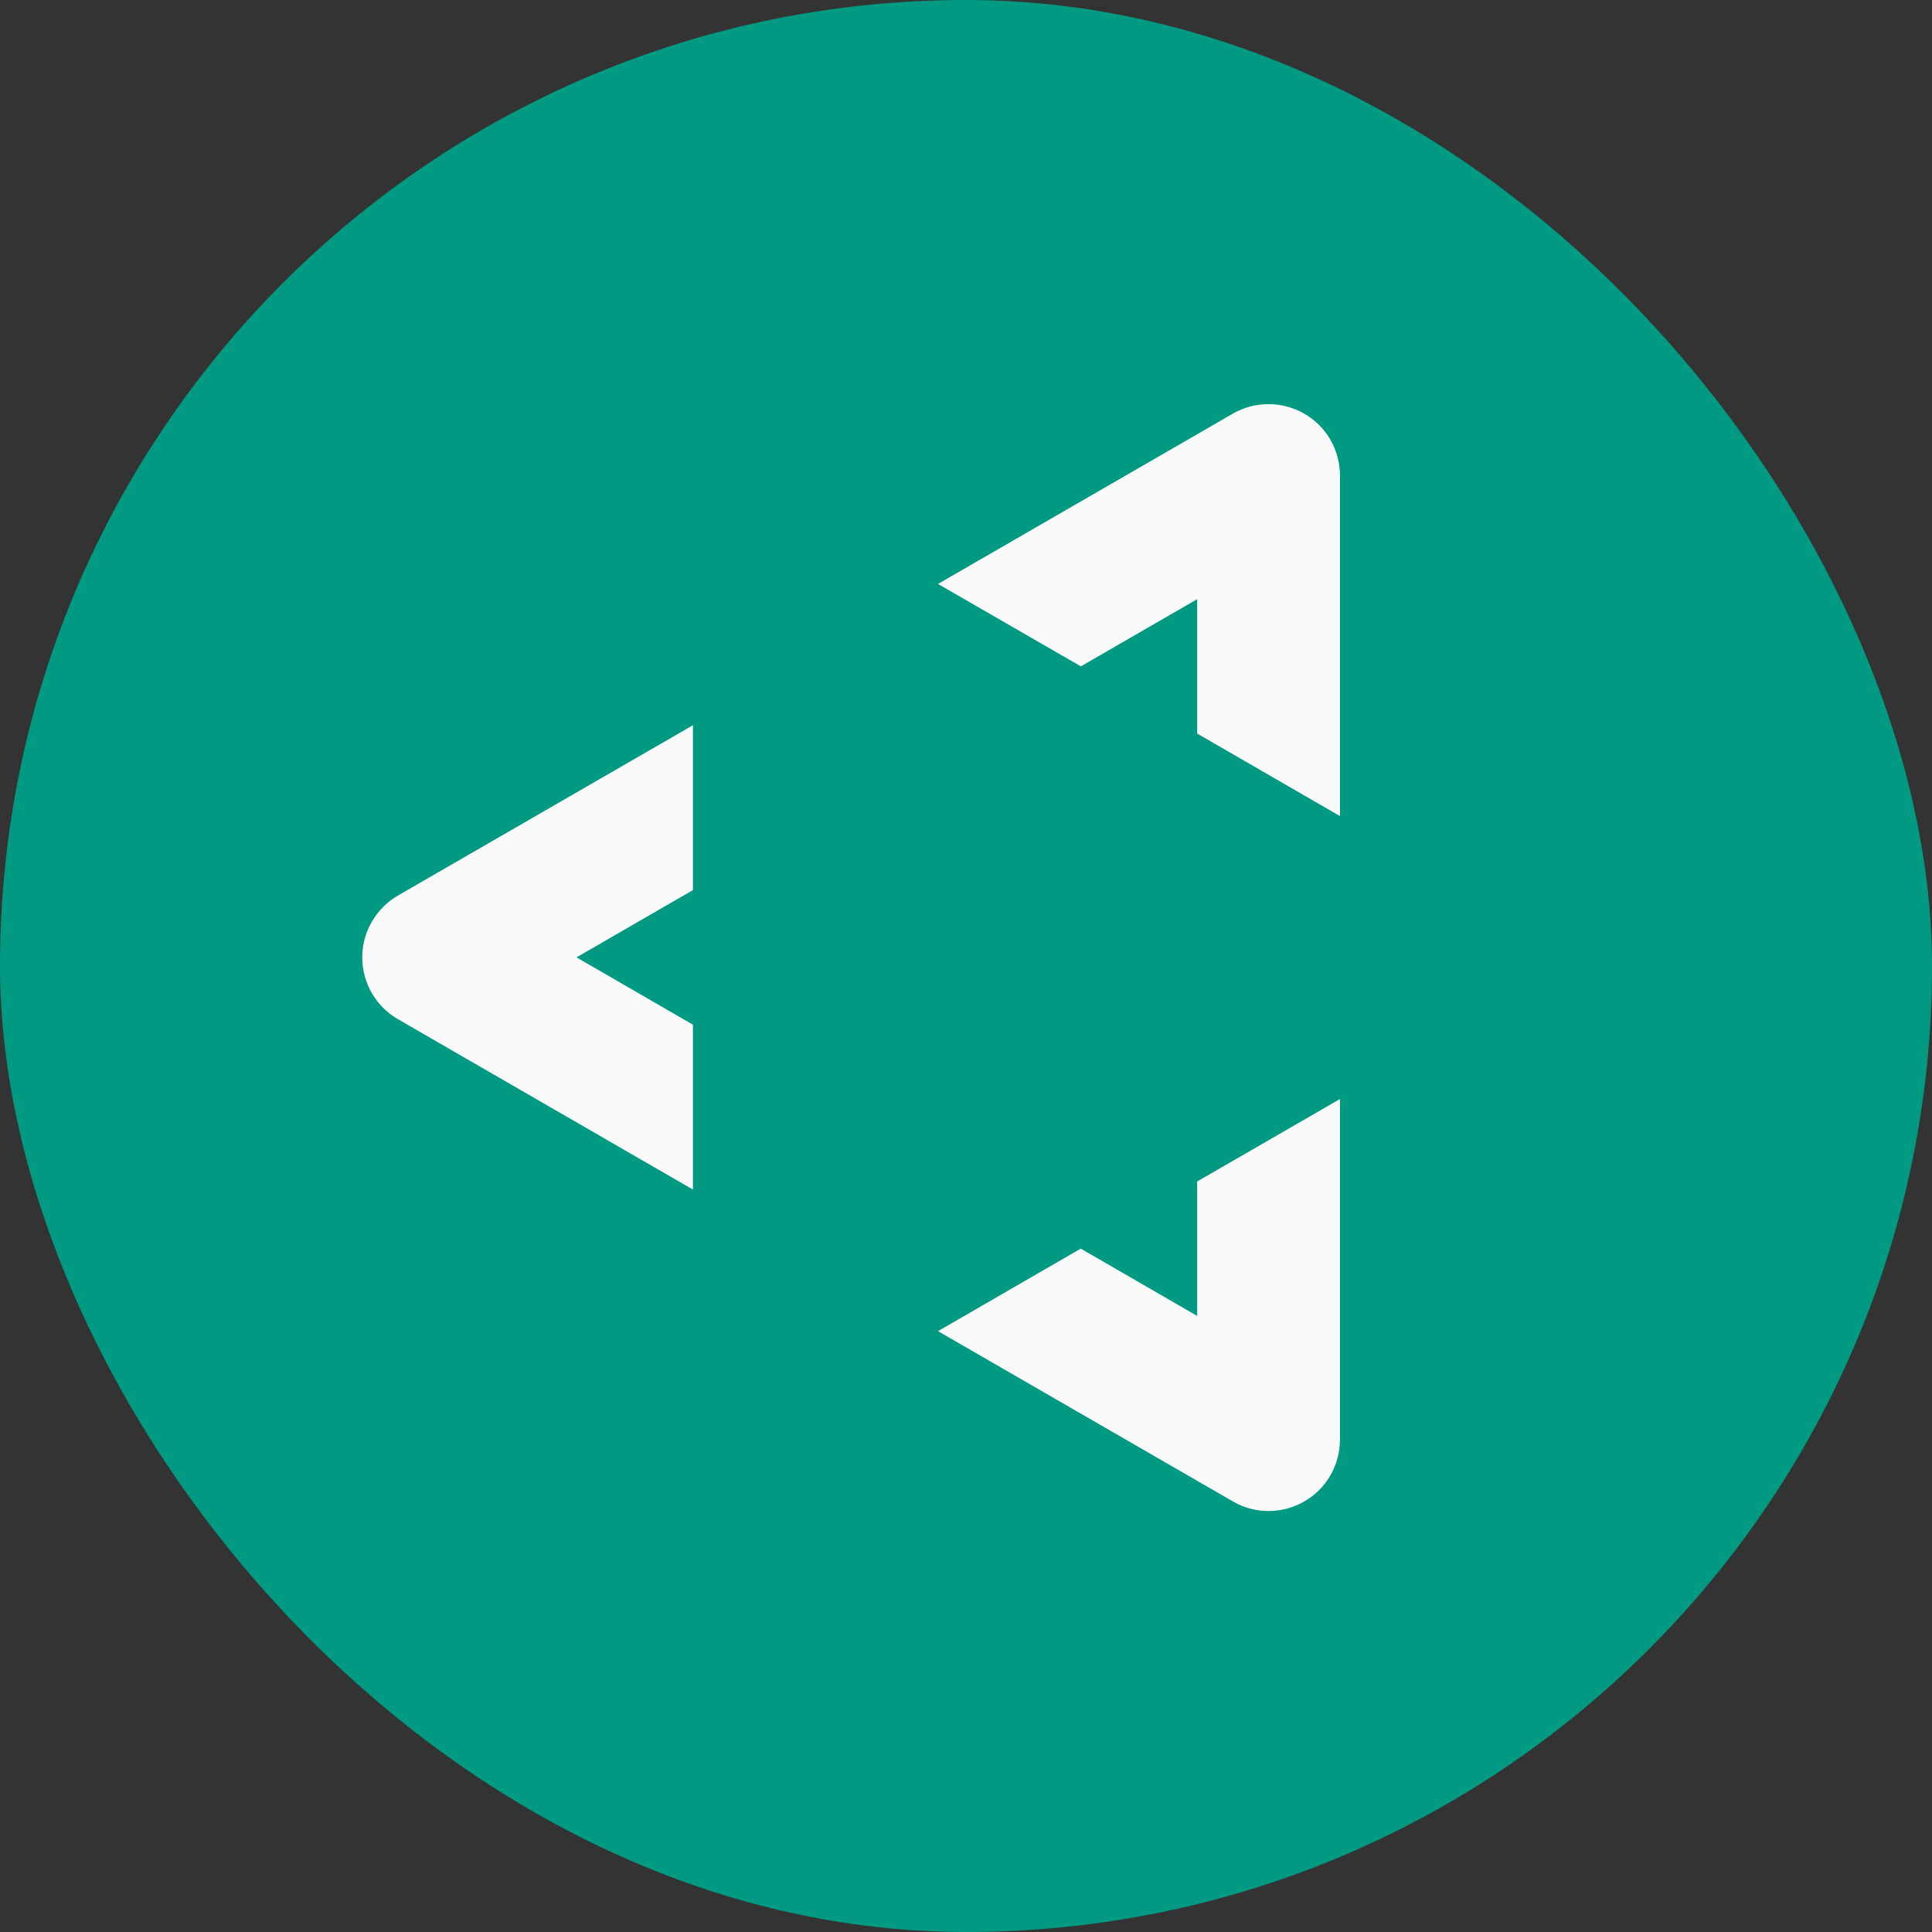
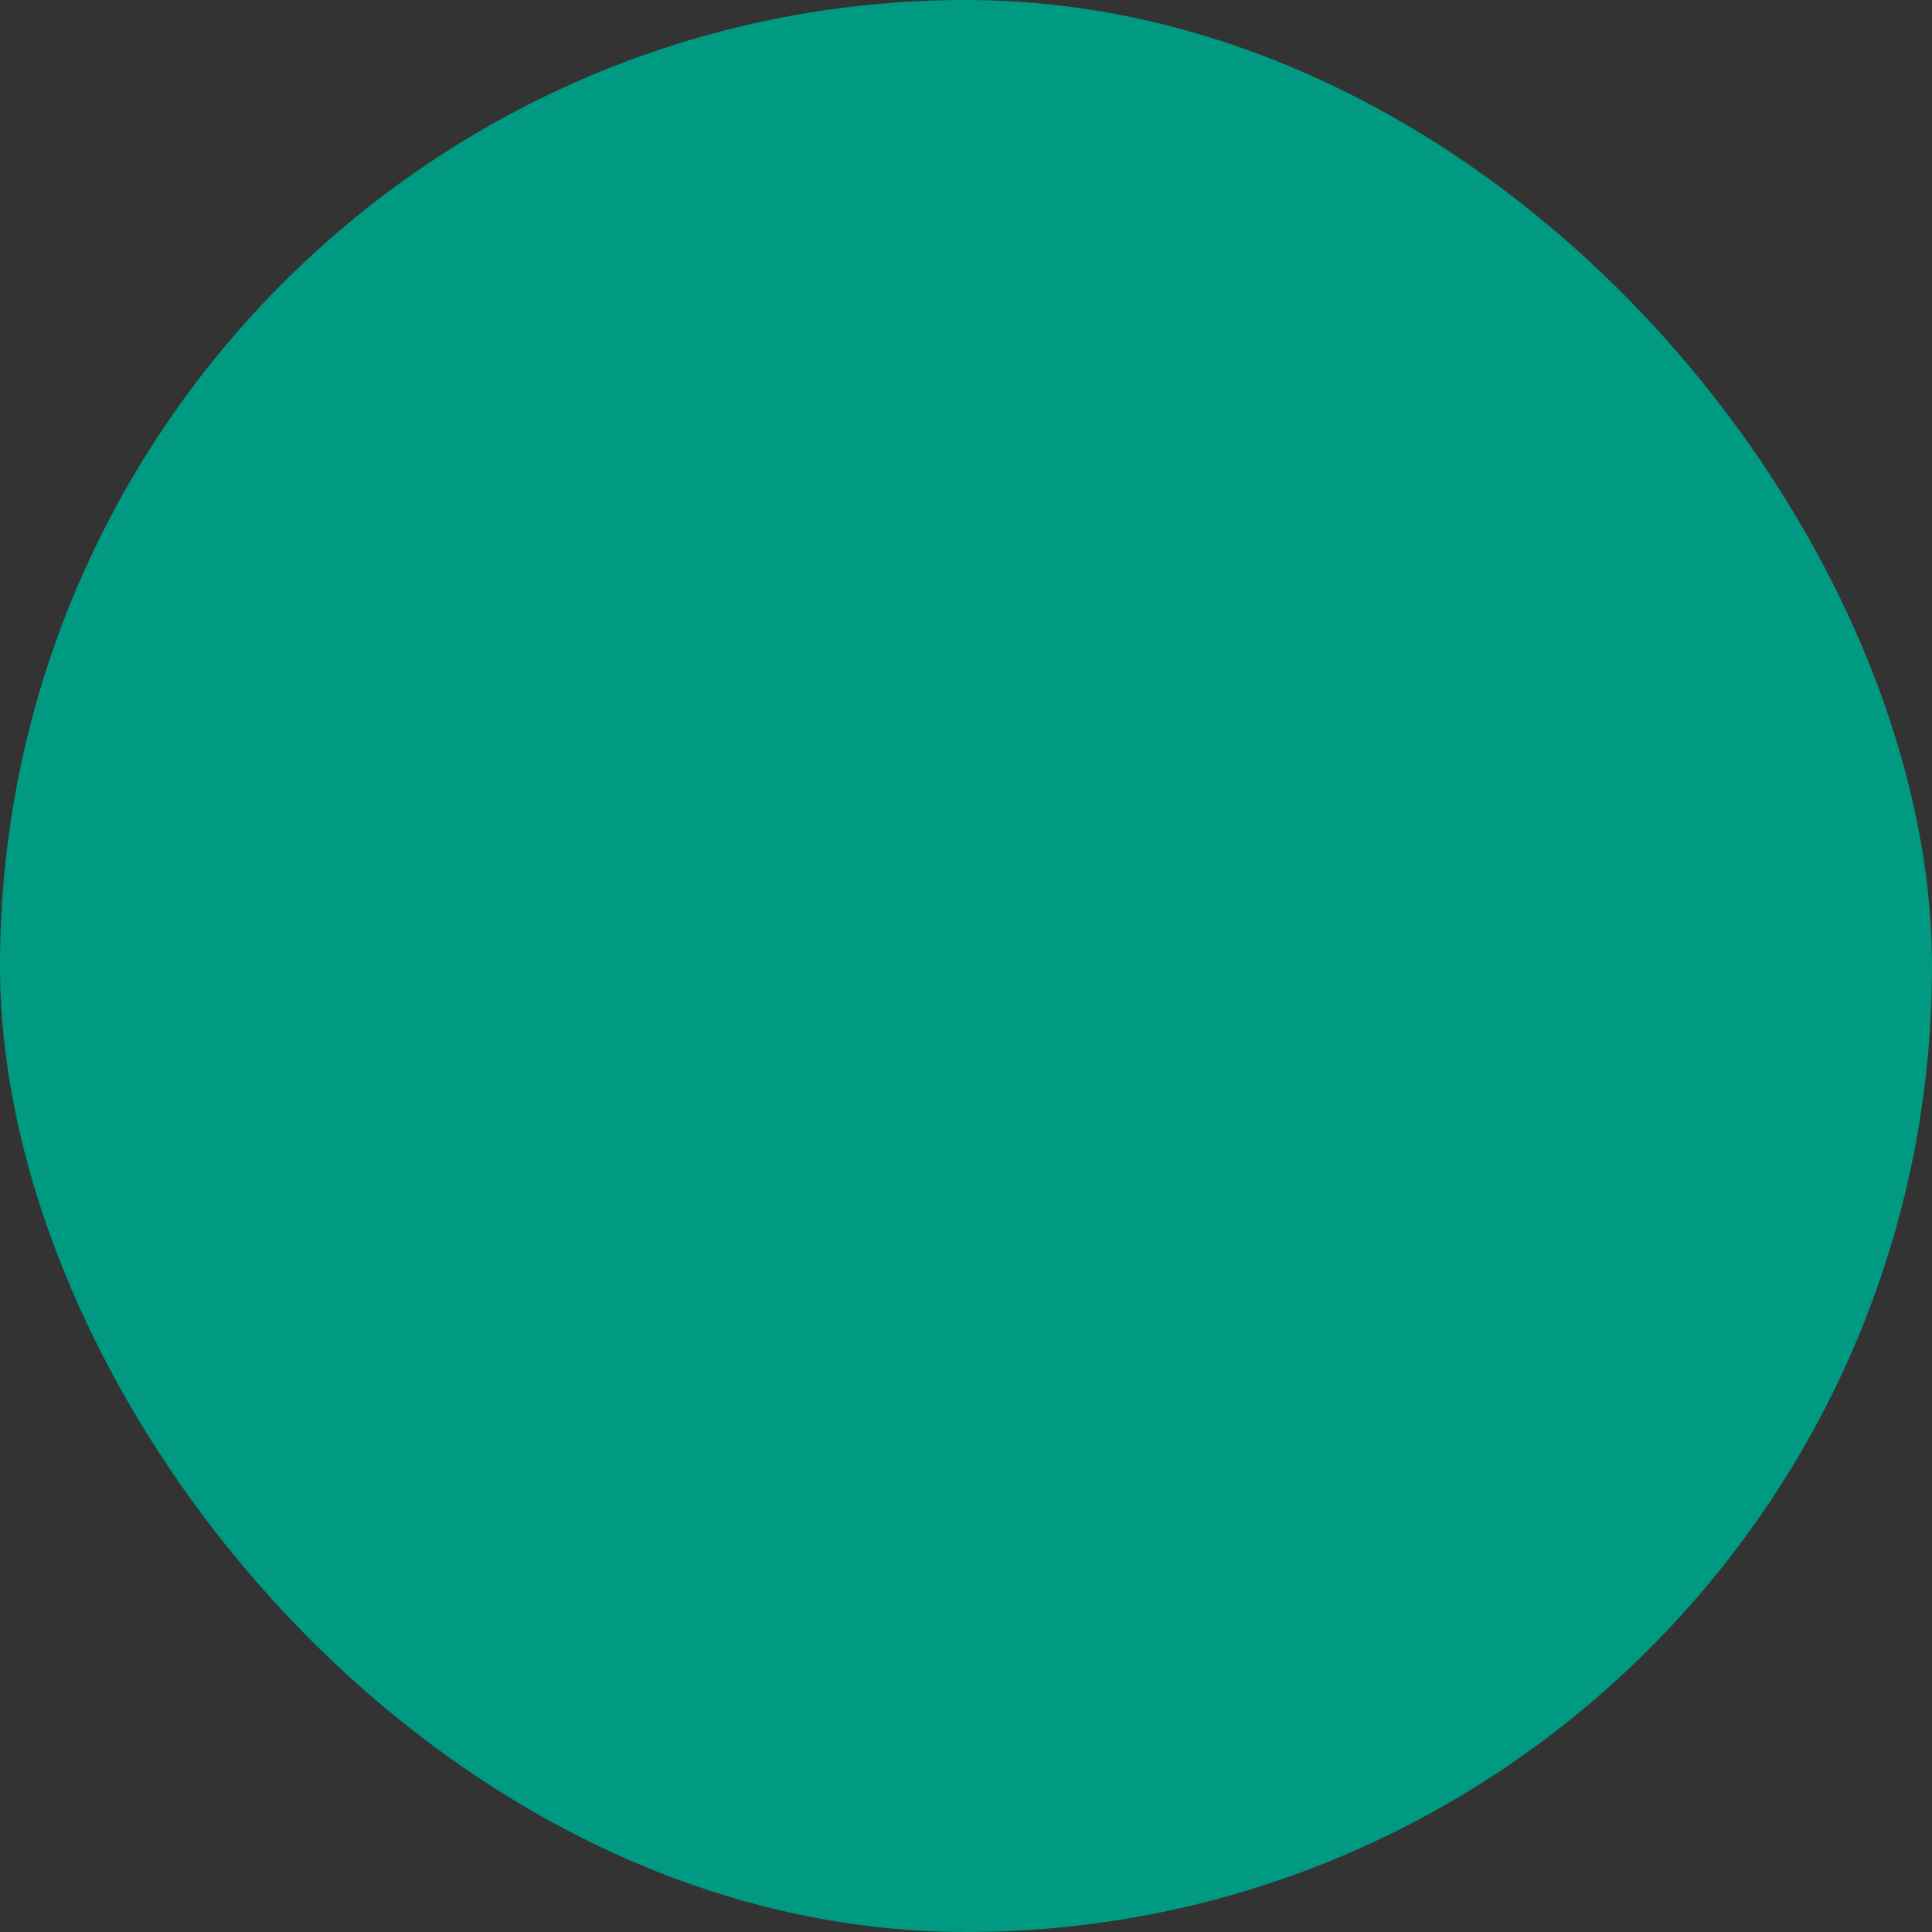
<svg xmlns="http://www.w3.org/2000/svg" width="32" height="32" viewBox="0 0 32 32" fill="none">
  <rect x="0" y="0" width="32" height="32" fill="#333333" stroke="none" />
  <rect width="32" height="32" rx="16" fill="#009982" />
-   <path fill-rule="evenodd" clip-rule="evenodd" d="M17.901 11.038L19.829 9.924V12.15L22.194 13.517V7.876C22.194 7.675 22.143 7.472 22.037 7.285C21.709 6.72 20.987 6.527 20.42 6.851L15.536 9.672L17.901 11.036V11.038ZM11.477 16.972L9.549 15.857L11.477 14.743V12.012L6.593 14.832C6.418 14.932 6.268 15.08 6.159 15.266C5.832 15.831 6.026 16.555 6.593 16.882L11.477 19.703V16.972ZM22.194 18.203V23.843C22.194 24.044 22.143 24.248 22.037 24.435C21.709 25.002 20.985 25.195 20.42 24.868L15.536 22.048L17.901 20.681L19.829 21.796V19.569L22.194 18.203Z" fill="#FAFAFA" />
</svg>